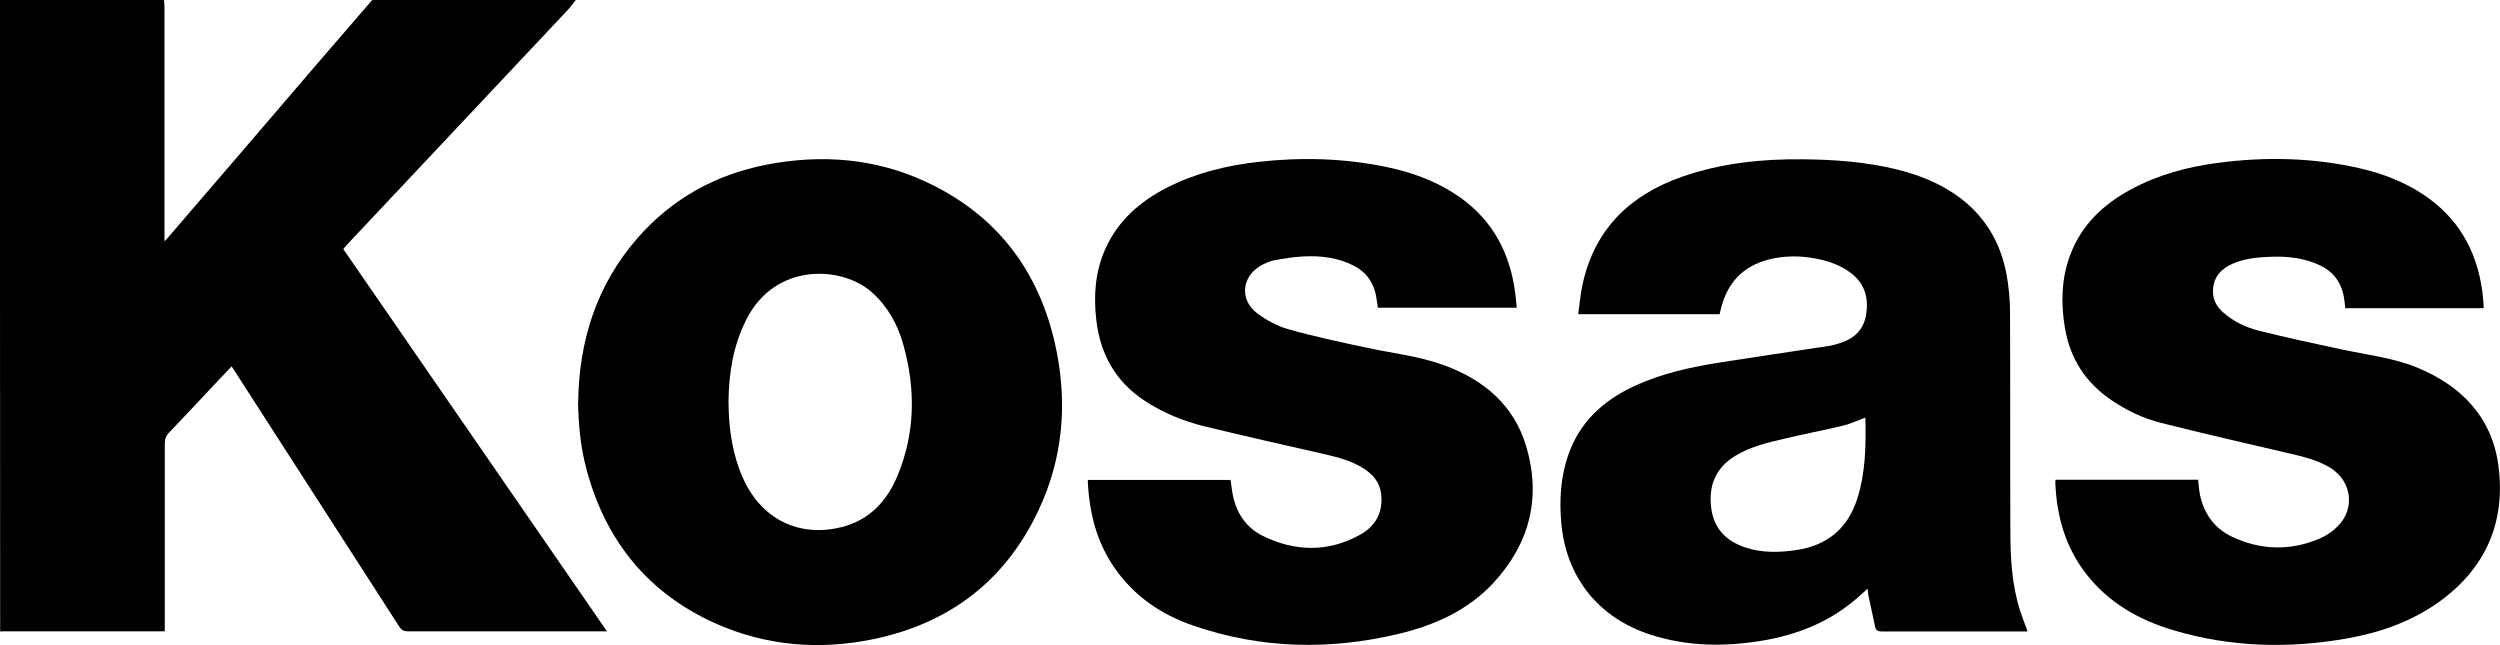
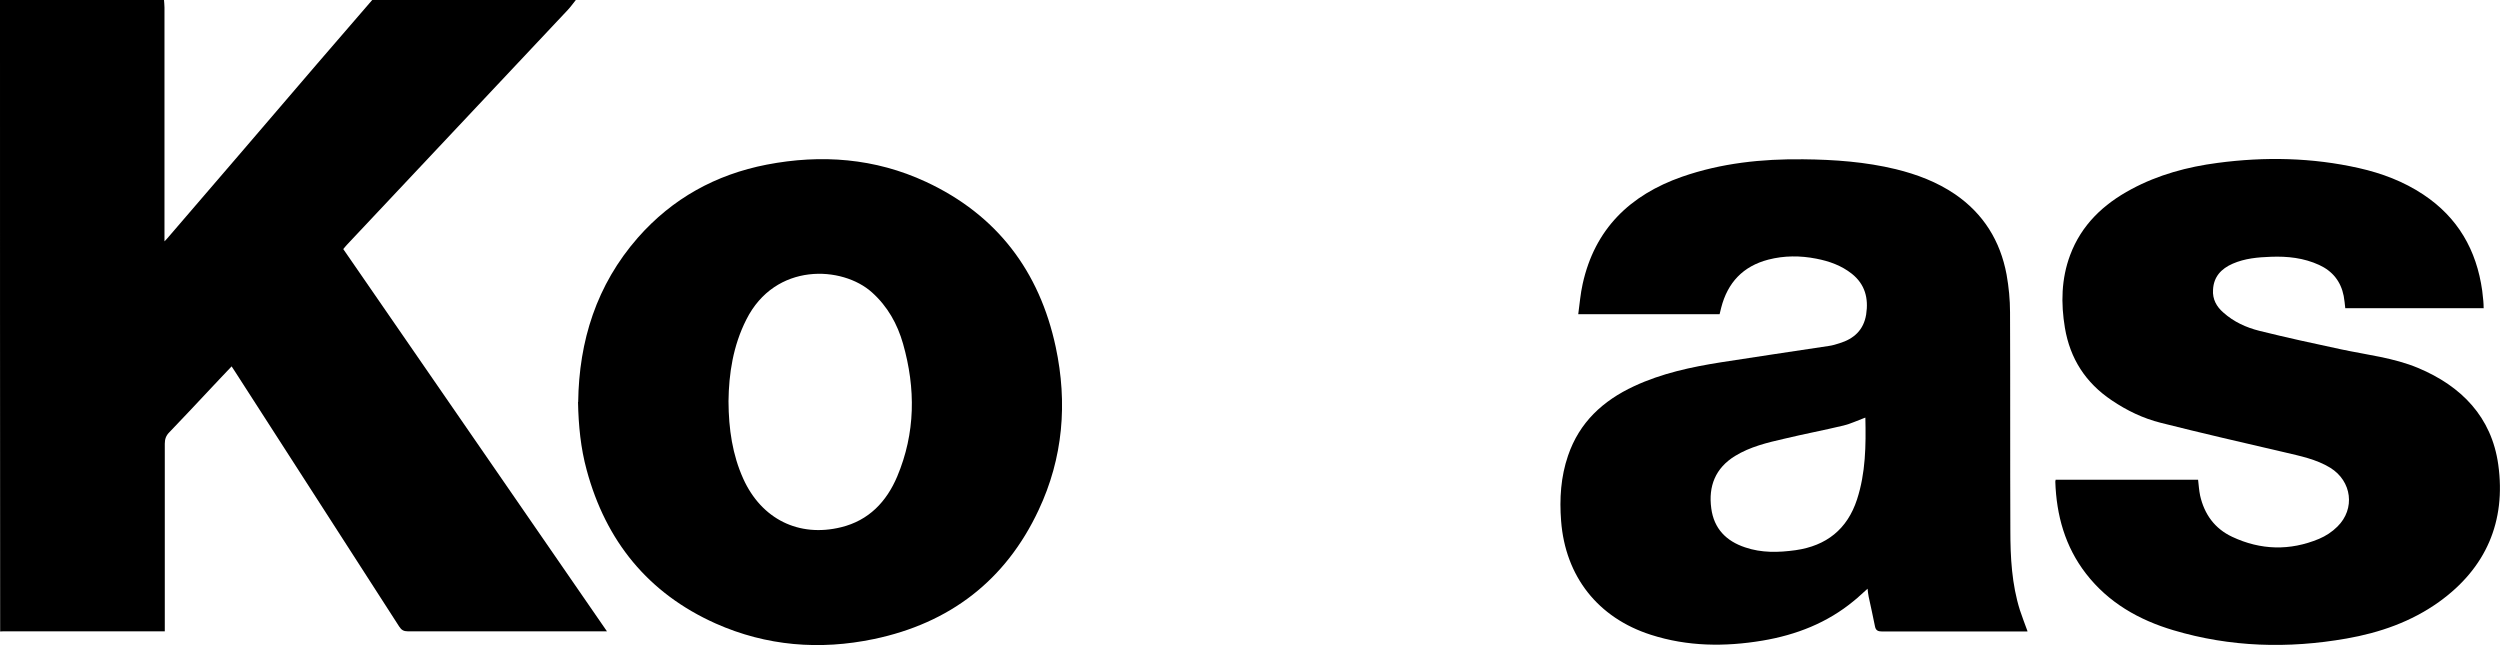
<svg xmlns="http://www.w3.org/2000/svg" id="Layer_2" data-name="Layer 2" viewBox="0 0 158.99 41.03">
  <defs>
    <style> .cls-1 { stroke-width: 0px; } </style>
  </defs>
  <g id="Layer_1-2" data-name="Layer 1">
    <g id="VPbOJa.tif">
      <g>
        <path class="cls-1" d="m36.62,0c-.17.21-.33.44-.51.63-4.69,4.99-9.38,9.97-14.06,14.95-.07.07-.13.16-.22.26,5.58,8.08,11.15,16.16,16.77,24.31h-.4c-4.09,0-8.17,0-12.26,0-.26,0-.41-.08-.55-.3-3.48-5.41-6.97-10.82-10.45-16.23-.06-.1-.13-.19-.21-.32-.52.55-1.02,1.07-1.52,1.61-.81.86-1.62,1.73-2.44,2.58-.21.21-.29.43-.29.73,0,3.82,0,7.64,0,11.46v.47h-.45c-3.24,0-6.47,0-9.71,0-.1,0-.21,0-.31.01C0,26.78,0,13.39,0,0,3.48,0,6.96,0,10.43,0c.01.16.03.32.03.48,0,4.79,0,9.59,0,14.38,0,.13,0,.26,0,.49.15-.16.22-.23.29-.32,3.16-3.67,6.31-7.34,9.46-11.02,1.15-1.34,2.31-2.68,3.47-4.02,4.31,0,8.61,0,12.92,0Z" />
-         <path class="cls-1" d="m128.93,40.16h-2.84c-2.13,0-4.26,0-6.39,0-.26,0-.41-.06-.46-.33-.12-.63-.27-1.26-.4-1.88-.03-.16-.05-.31-.07-.51-.31.27-.58.54-.87.77-1.69,1.4-3.67,2.17-5.81,2.53-2.39.4-4.77.38-7.1-.37-3.37-1.08-5.44-3.71-5.71-7.24-.11-1.41-.02-2.81.44-4.15.72-2.12,2.22-3.5,4.2-4.42,1.76-.82,3.63-1.22,5.53-1.52,2.28-.36,4.57-.69,6.86-1.04.23-.03.45-.1.67-.17.92-.28,1.54-.84,1.7-1.83.16-1.03-.07-1.92-.91-2.59-.67-.53-1.44-.8-2.26-.96-1.02-.2-2.04-.2-3.05.06-1.61.42-2.59,1.46-3,3.06-.03.13-.06.27-.1.41h-8.99c.09-.66.14-1.3.28-1.92.77-3.5,3.01-5.66,6.32-6.82,2.5-.87,5.08-1.14,7.71-1.11,1.98.02,3.95.16,5.89.63,1.34.33,2.61.81,3.76,1.59,1.81,1.24,2.88,2.97,3.28,5.11.14.79.22,1.6.22,2.4.02,4.62,0,9.25.02,13.87,0,1.71.09,3.43.61,5.08.14.43.31.86.48,1.33Zm-10.31-13.6c-.49.18-.92.39-1.37.5-1.25.3-2.52.54-3.77.84-1.09.25-2.18.51-3.14,1.1-1.25.77-1.7,1.92-1.51,3.33.17,1.29.95,2.08,2.15,2.48,1.05.36,2.13.33,3.21.18,1.96-.28,3.29-1.33,3.91-3.23.55-1.69.57-3.43.53-5.19Z" />
+         <path class="cls-1" d="m128.93,40.16h-2.84c-2.13,0-4.26,0-6.39,0-.26,0-.41-.06-.46-.33-.12-.63-.27-1.26-.4-1.88-.03-.16-.05-.31-.07-.51-.31.27-.58.54-.87.77-1.69,1.4-3.67,2.17-5.81,2.53-2.39.4-4.77.38-7.1-.37-3.37-1.08-5.44-3.71-5.71-7.24-.11-1.41-.02-2.81.44-4.15.72-2.12,2.22-3.5,4.2-4.42,1.76-.82,3.63-1.22,5.53-1.52,2.28-.36,4.57-.69,6.86-1.04.23-.03.45-.1.67-.17.92-.28,1.54-.84,1.7-1.83.16-1.03-.07-1.92-.91-2.59-.67-.53-1.44-.8-2.26-.96-1.02-.2-2.04-.2-3.05.06-1.61.42-2.59,1.46-3,3.06-.03.13-.06.27-.1.41h-8.99c.09-.66.14-1.3.28-1.92.77-3.5,3.01-5.66,6.32-6.82,2.5-.87,5.08-1.14,7.71-1.11,1.98.02,3.95.16,5.89.63,1.34.33,2.61.81,3.76,1.59,1.81,1.24,2.88,2.97,3.28,5.11.14.79.22,1.6.22,2.4.02,4.62,0,9.25.02,13.87,0,1.71.09,3.43.61,5.08.14.43.31.86.48,1.33Zm-10.31-13.6c-.49.18-.92.39-1.37.5-1.25.3-2.52.54-3.77.84-1.09.25-2.18.51-3.14,1.1-1.25.77-1.7,1.92-1.51,3.33.17,1.29.95,2.08,2.15,2.48,1.05.36,2.13.33,3.21.18,1.96-.28,3.29-1.33,3.91-3.23.55-1.69.57-3.43.53-5.19" />
        <path class="cls-1" d="m36.77,25.57c.05-3.88,1.16-7.45,3.8-10.46,2.19-2.49,4.95-4.01,8.19-4.64,3.48-.67,6.89-.41,10.12,1.09,4.52,2.1,7.23,5.69,8.26,10.51.76,3.56.47,7.06-1.09,10.37-2.1,4.48-5.65,7.19-10.47,8.2-3.44.72-6.84.45-10.07-.99-4.29-1.92-6.98-5.24-8.2-9.76-.38-1.39-.52-2.82-.55-4.33Zm9.56-.04c.01,1.76.25,3.39.94,4.92,1.16,2.56,3.53,3.74,6.22,3.08,1.76-.43,2.89-1.62,3.57-3.23,1.16-2.76,1.18-5.59.37-8.44-.36-1.26-.98-2.37-1.97-3.26-1.88-1.7-6.16-1.94-8,1.73-.84,1.66-1.11,3.44-1.13,5.18Z" />
-         <path class="cls-1" d="m69.19,30.52h9.07c.05.37.09.73.17,1.09.25,1.1.87,1.97,1.88,2.47,2.06,1.01,4.15,1.05,6.18-.07,1-.55,1.49-1.44,1.34-2.62-.09-.75-.55-1.25-1.16-1.63-.71-.44-1.51-.66-2.32-.85-2.59-.59-5.18-1.17-7.76-1.8-1.35-.33-2.64-.86-3.82-1.64-1.84-1.22-2.8-2.96-3.05-5.12-.18-1.56-.07-3.08.58-4.53.81-1.81,2.22-3.02,3.94-3.9,1.83-.93,3.79-1.4,5.82-1.63,2.72-.3,5.42-.23,8.11.33,1.53.32,2.99.83,4.31,1.68,2.2,1.41,3.43,3.44,3.83,5.99.07.42.1.84.15,1.28h-8.83c-.06-.33-.09-.67-.17-.99-.2-.75-.65-1.31-1.34-1.67-1.02-.53-2.12-.66-3.25-.6-.61.03-1.21.13-1.81.24-.28.05-.55.17-.8.3-1.29.68-1.47,2.21-.3,3.08.59.44,1.28.81,1.98,1.01,1.67.47,3.37.83,5.06,1.19,1.64.35,3.32.53,4.9,1.12,2.48.92,4.37,2.52,5.15,5.1.98,3.25.25,6.19-2.05,8.69-1.62,1.76-3.73,2.71-6.01,3.26-4.4,1.06-8.79.97-13.09-.51-2.05-.7-3.78-1.88-5.03-3.69-.97-1.41-1.46-2.98-1.63-4.67-.03-.25-.04-.5-.06-.76,0-.05,0-.09.01-.18Z" />
        <path class="cls-1" d="m157.97,19.6h-8.82c-.03-.26-.05-.52-.1-.78-.18-.92-.71-1.58-1.56-1.97-.98-.45-2.01-.56-3.07-.52-.83.03-1.65.1-2.43.44-.73.32-1.21.83-1.25,1.66-.04.6.22,1.07.66,1.45.66.59,1.45.95,2.29,1.16,1.73.43,3.47.81,5.21,1.18,1.64.35,3.32.53,4.88,1.18,2.77,1.16,4.68,3.13,5.1,6.15.5,3.6-.77,6.58-3.77,8.73-1.76,1.26-3.77,1.96-5.89,2.33-3.7.65-7.38.55-11-.53-2.19-.65-4.13-1.75-5.56-3.6-1.33-1.72-1.88-3.71-1.95-5.85,0-.03.01-.06.02-.12h9.06c.04.33.06.68.13,1.01.27,1.19.93,2.1,2.04,2.62,1.81.85,3.67.9,5.52.13.43-.18.84-.45,1.17-.78,1.15-1.13.92-2.89-.45-3.74-.9-.55-1.92-.75-2.93-.99-2.62-.61-5.24-1.21-7.85-1.87-1.12-.28-2.16-.78-3.12-1.43-1.66-1.11-2.65-2.65-2.98-4.61-.26-1.56-.23-3.12.33-4.62.72-1.93,2.12-3.25,3.9-4.2,1.71-.92,3.57-1.42,5.48-1.67,3.01-.4,6.02-.34,8.99.33,1.46.33,2.84.85,4.09,1.68,2.2,1.46,3.39,3.53,3.75,6.12.03.22.05.43.07.65.01.14.02.27.02.45Z" />
      </g>
    </g>
  </g>
</svg>